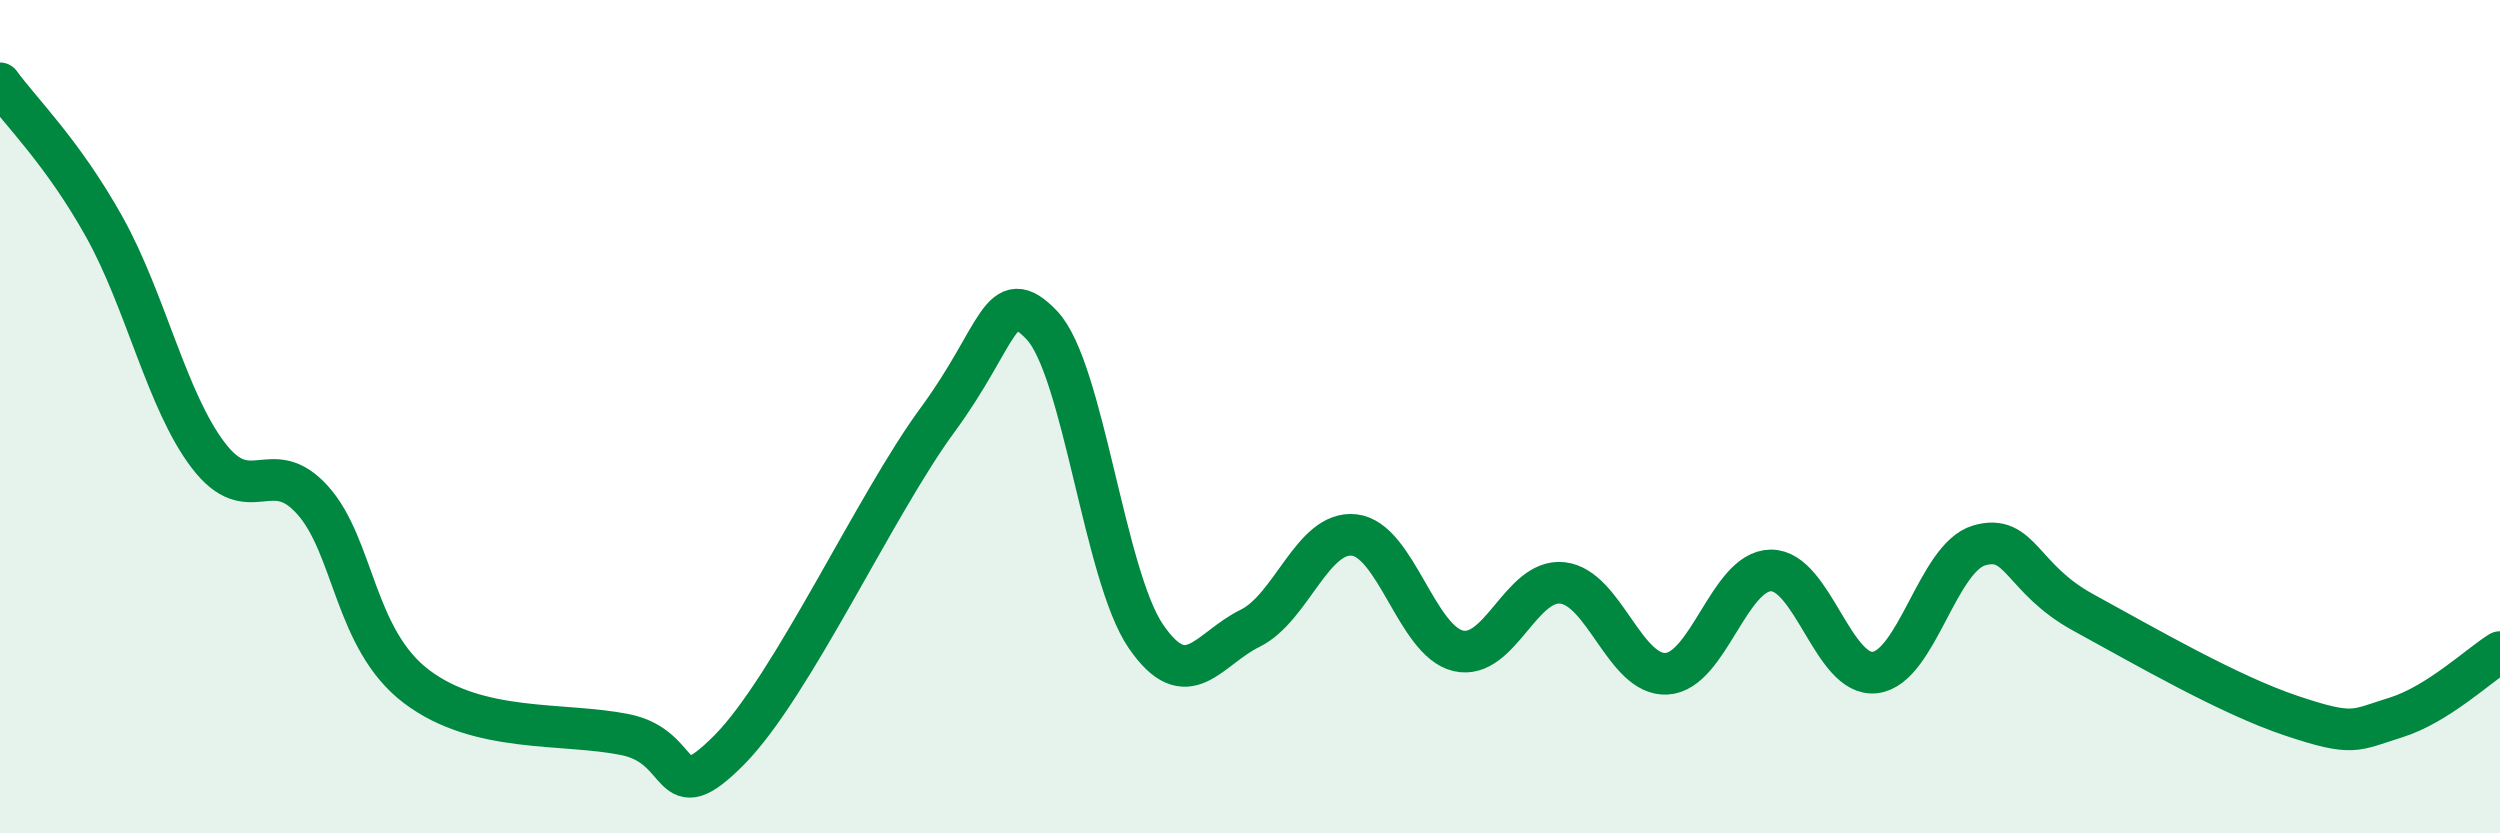
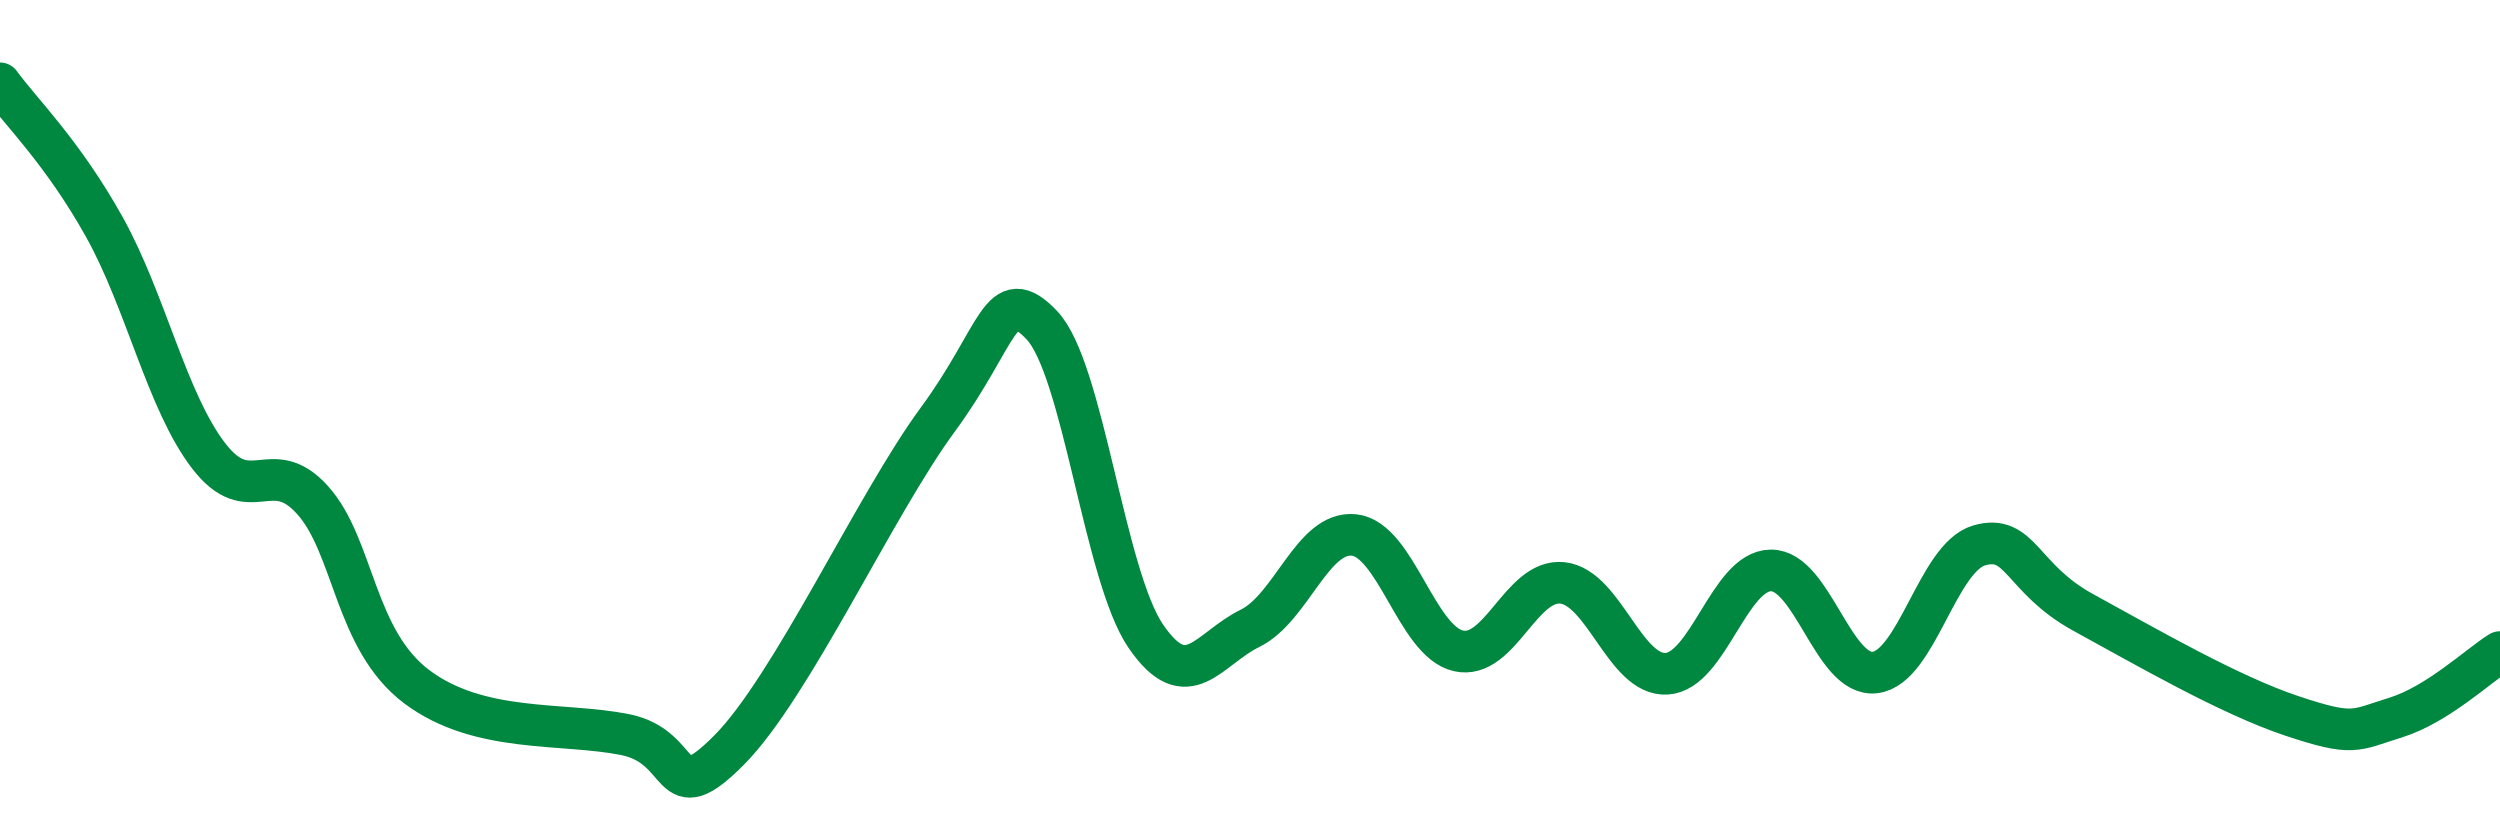
<svg xmlns="http://www.w3.org/2000/svg" width="60" height="20" viewBox="0 0 60 20">
-   <path d="M 0,2 C 0.5,2.69 1.5,3.65 2.5,5.44 C 3.5,7.23 4,9.62 5,10.93 C 6,12.24 6.5,10.89 7.5,12 C 8.5,13.11 8.5,15.35 10,16.48 C 11.5,17.61 13.5,17.33 15,17.63 C 16.5,17.93 16,19.51 17.5,18 C 19,16.49 21,12.12 22.5,10.08 C 24,8.04 24,6.76 25,7.8 C 26,8.84 26.5,13.81 27.5,15.27 C 28.5,16.73 29,15.57 30,15.08 C 31,14.59 31.5,12.73 32.5,12.84 C 33.5,12.95 34,15.39 35,15.62 C 36,15.85 36.5,13.88 37.5,13.99 C 38.5,14.1 39,16.23 40,16.17 C 41,16.11 41.5,13.7 42.5,13.69 C 43.5,13.68 44,16.26 45,16.14 C 46,16.02 46.5,13.38 47.5,13.09 C 48.5,12.8 48.5,13.88 50,14.7 C 51.5,15.52 53.5,16.68 55,17.18 C 56.5,17.68 56.5,17.53 57.5,17.22 C 58.5,16.91 59.5,15.96 60,15.65L60 20L0 20Z" fill="#008740" opacity="0.1" stroke-linecap="round" stroke-linejoin="round" />
  <path d="M 0,2 C 0.5,2.69 1.5,3.65 2.5,5.44 C 3.5,7.23 4,9.62 5,10.93 C 6,12.24 6.5,10.89 7.5,12 C 8.5,13.11 8.5,15.35 10,16.48 C 11.5,17.61 13.5,17.33 15,17.63 C 16.5,17.93 16,19.51 17.5,18 C 19,16.49 21,12.12 22.5,10.08 C 24,8.04 24,6.76 25,7.8 C 26,8.84 26.5,13.81 27.5,15.27 C 28.5,16.73 29,15.57 30,15.08 C 31,14.59 31.5,12.73 32.5,12.84 C 33.5,12.95 34,15.39 35,15.62 C 36,15.85 36.5,13.88 37.5,13.99 C 38.5,14.1 39,16.23 40,16.17 C 41,16.11 41.5,13.7 42.5,13.69 C 43.5,13.68 44,16.26 45,16.14 C 46,16.02 46.5,13.38 47.5,13.09 C 48.5,12.8 48.5,13.88 50,14.7 C 51.5,15.52 53.5,16.68 55,17.18 C 56.5,17.68 56.5,17.53 57.5,17.22 C 58.5,16.91 59.5,15.96 60,15.65" stroke="#008740" stroke-width="1" fill="none" stroke-linecap="round" stroke-linejoin="round" />
</svg>